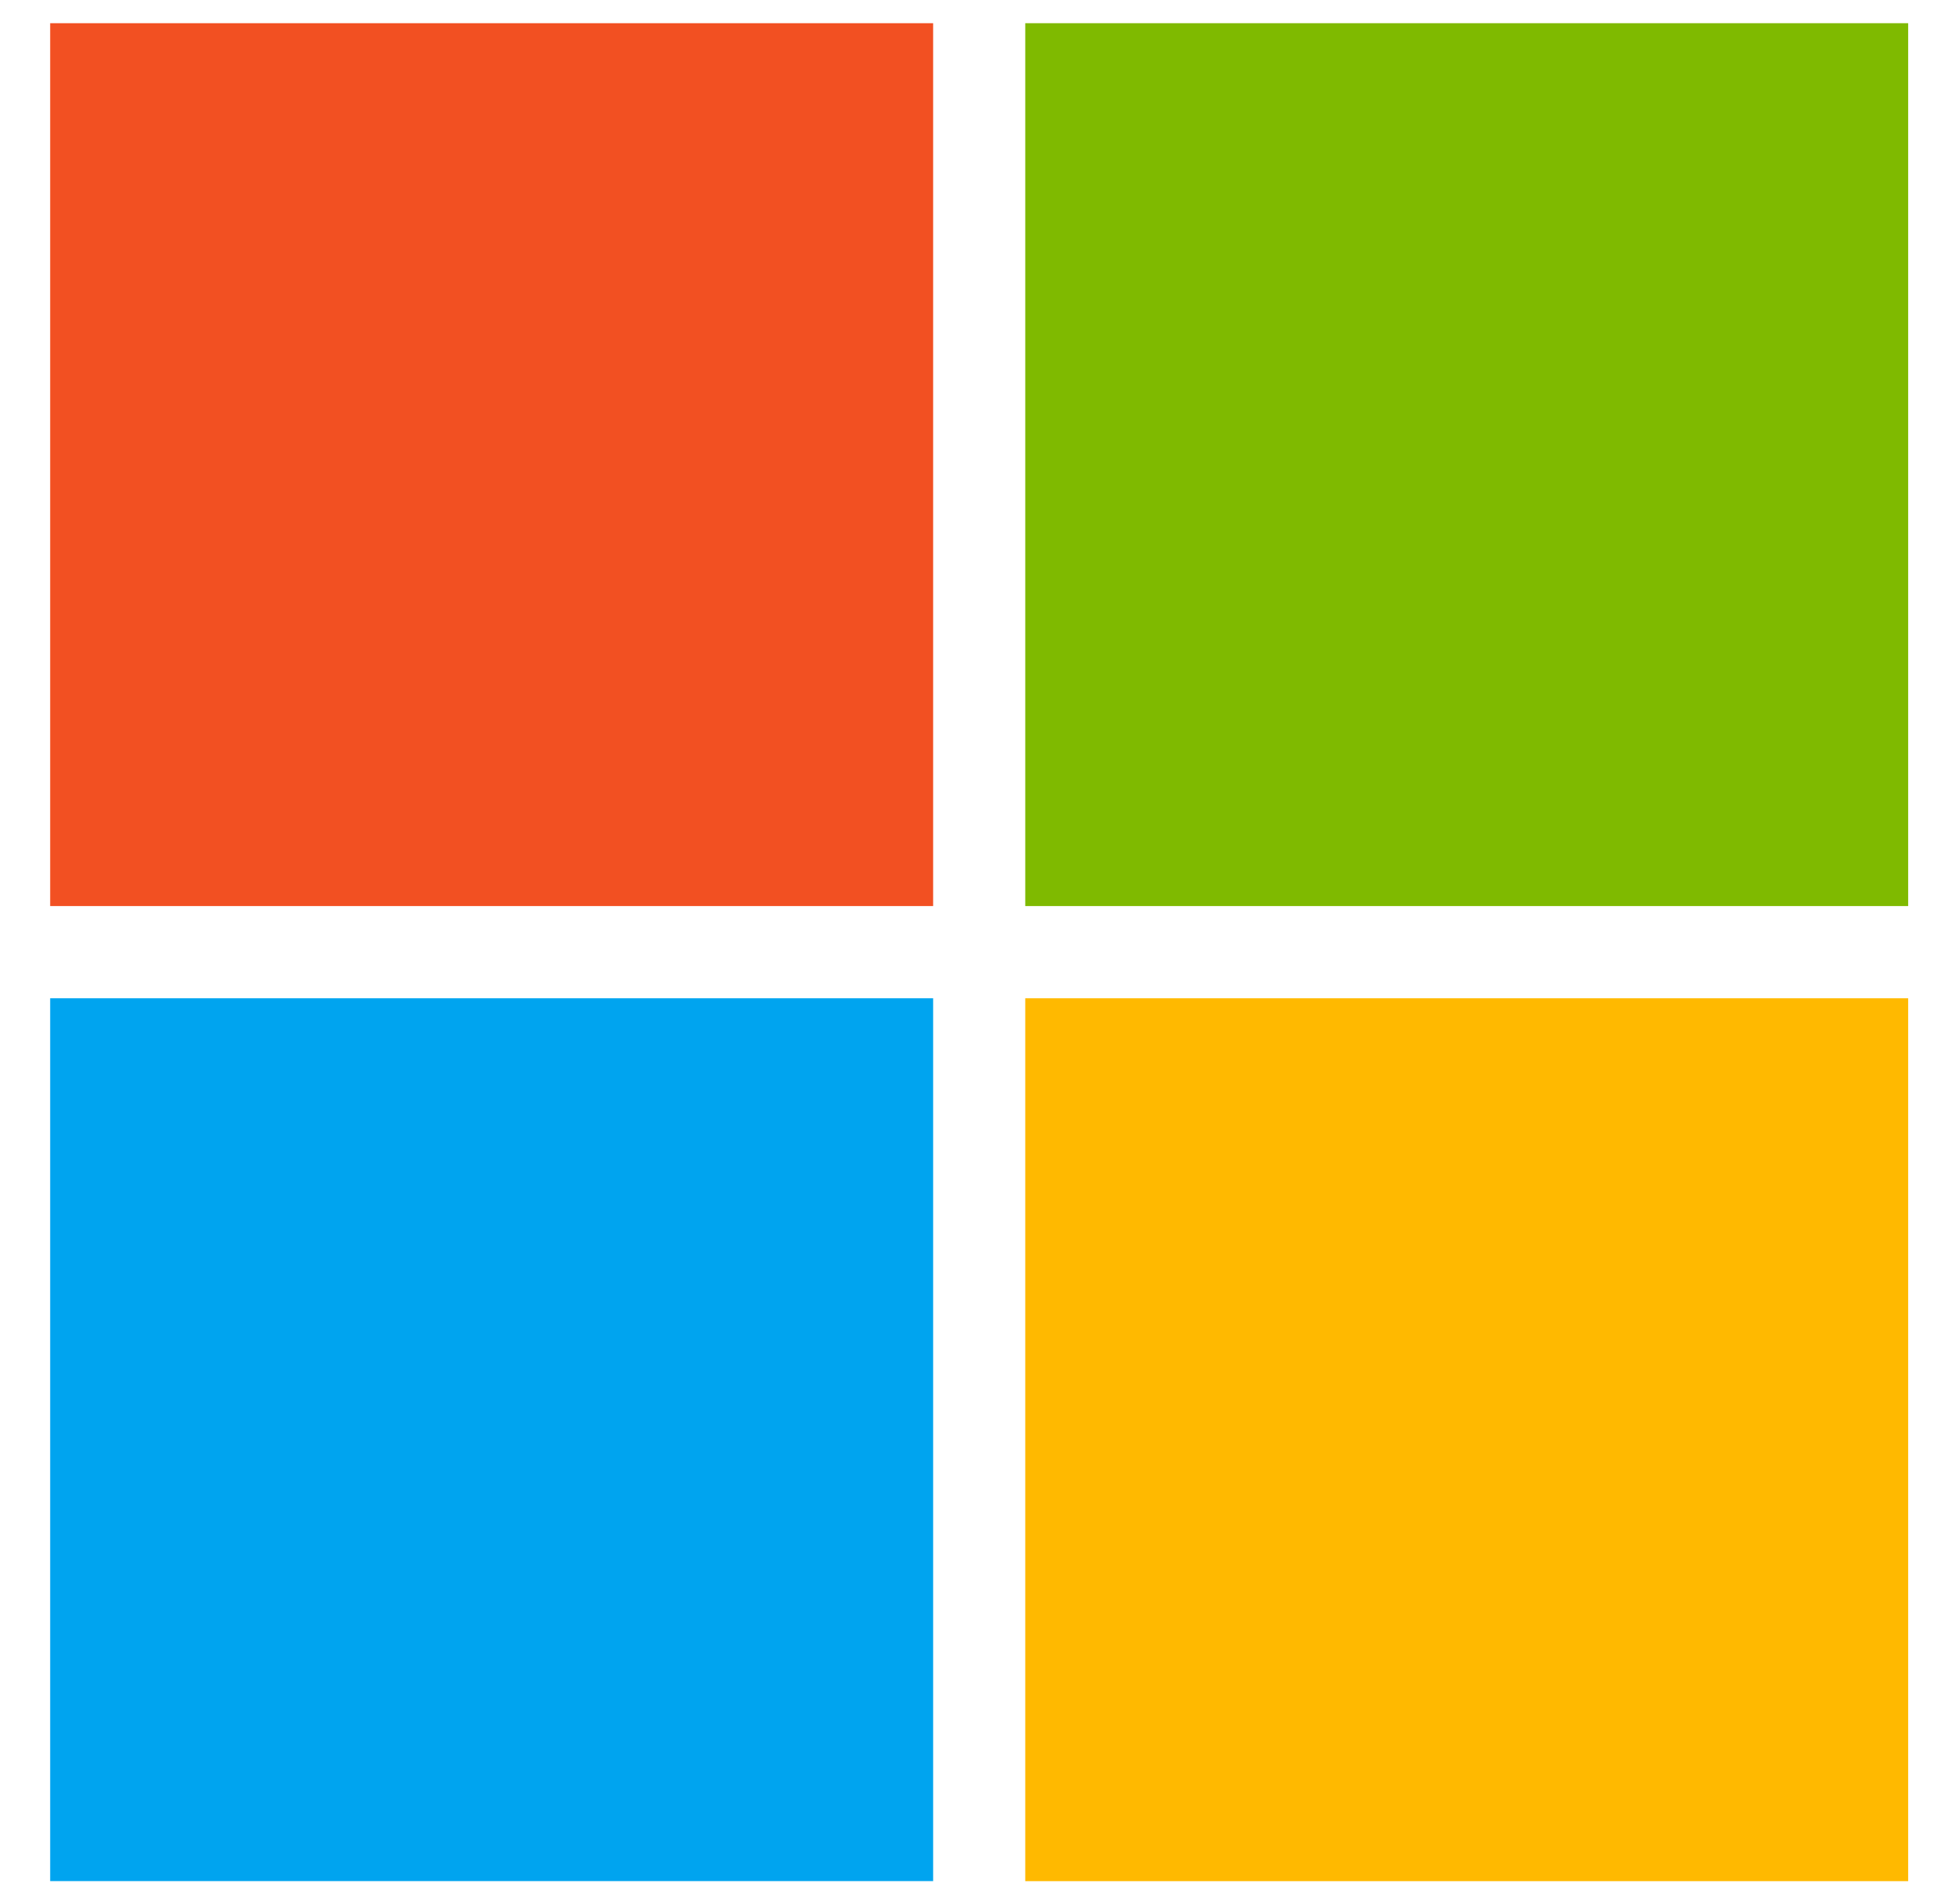
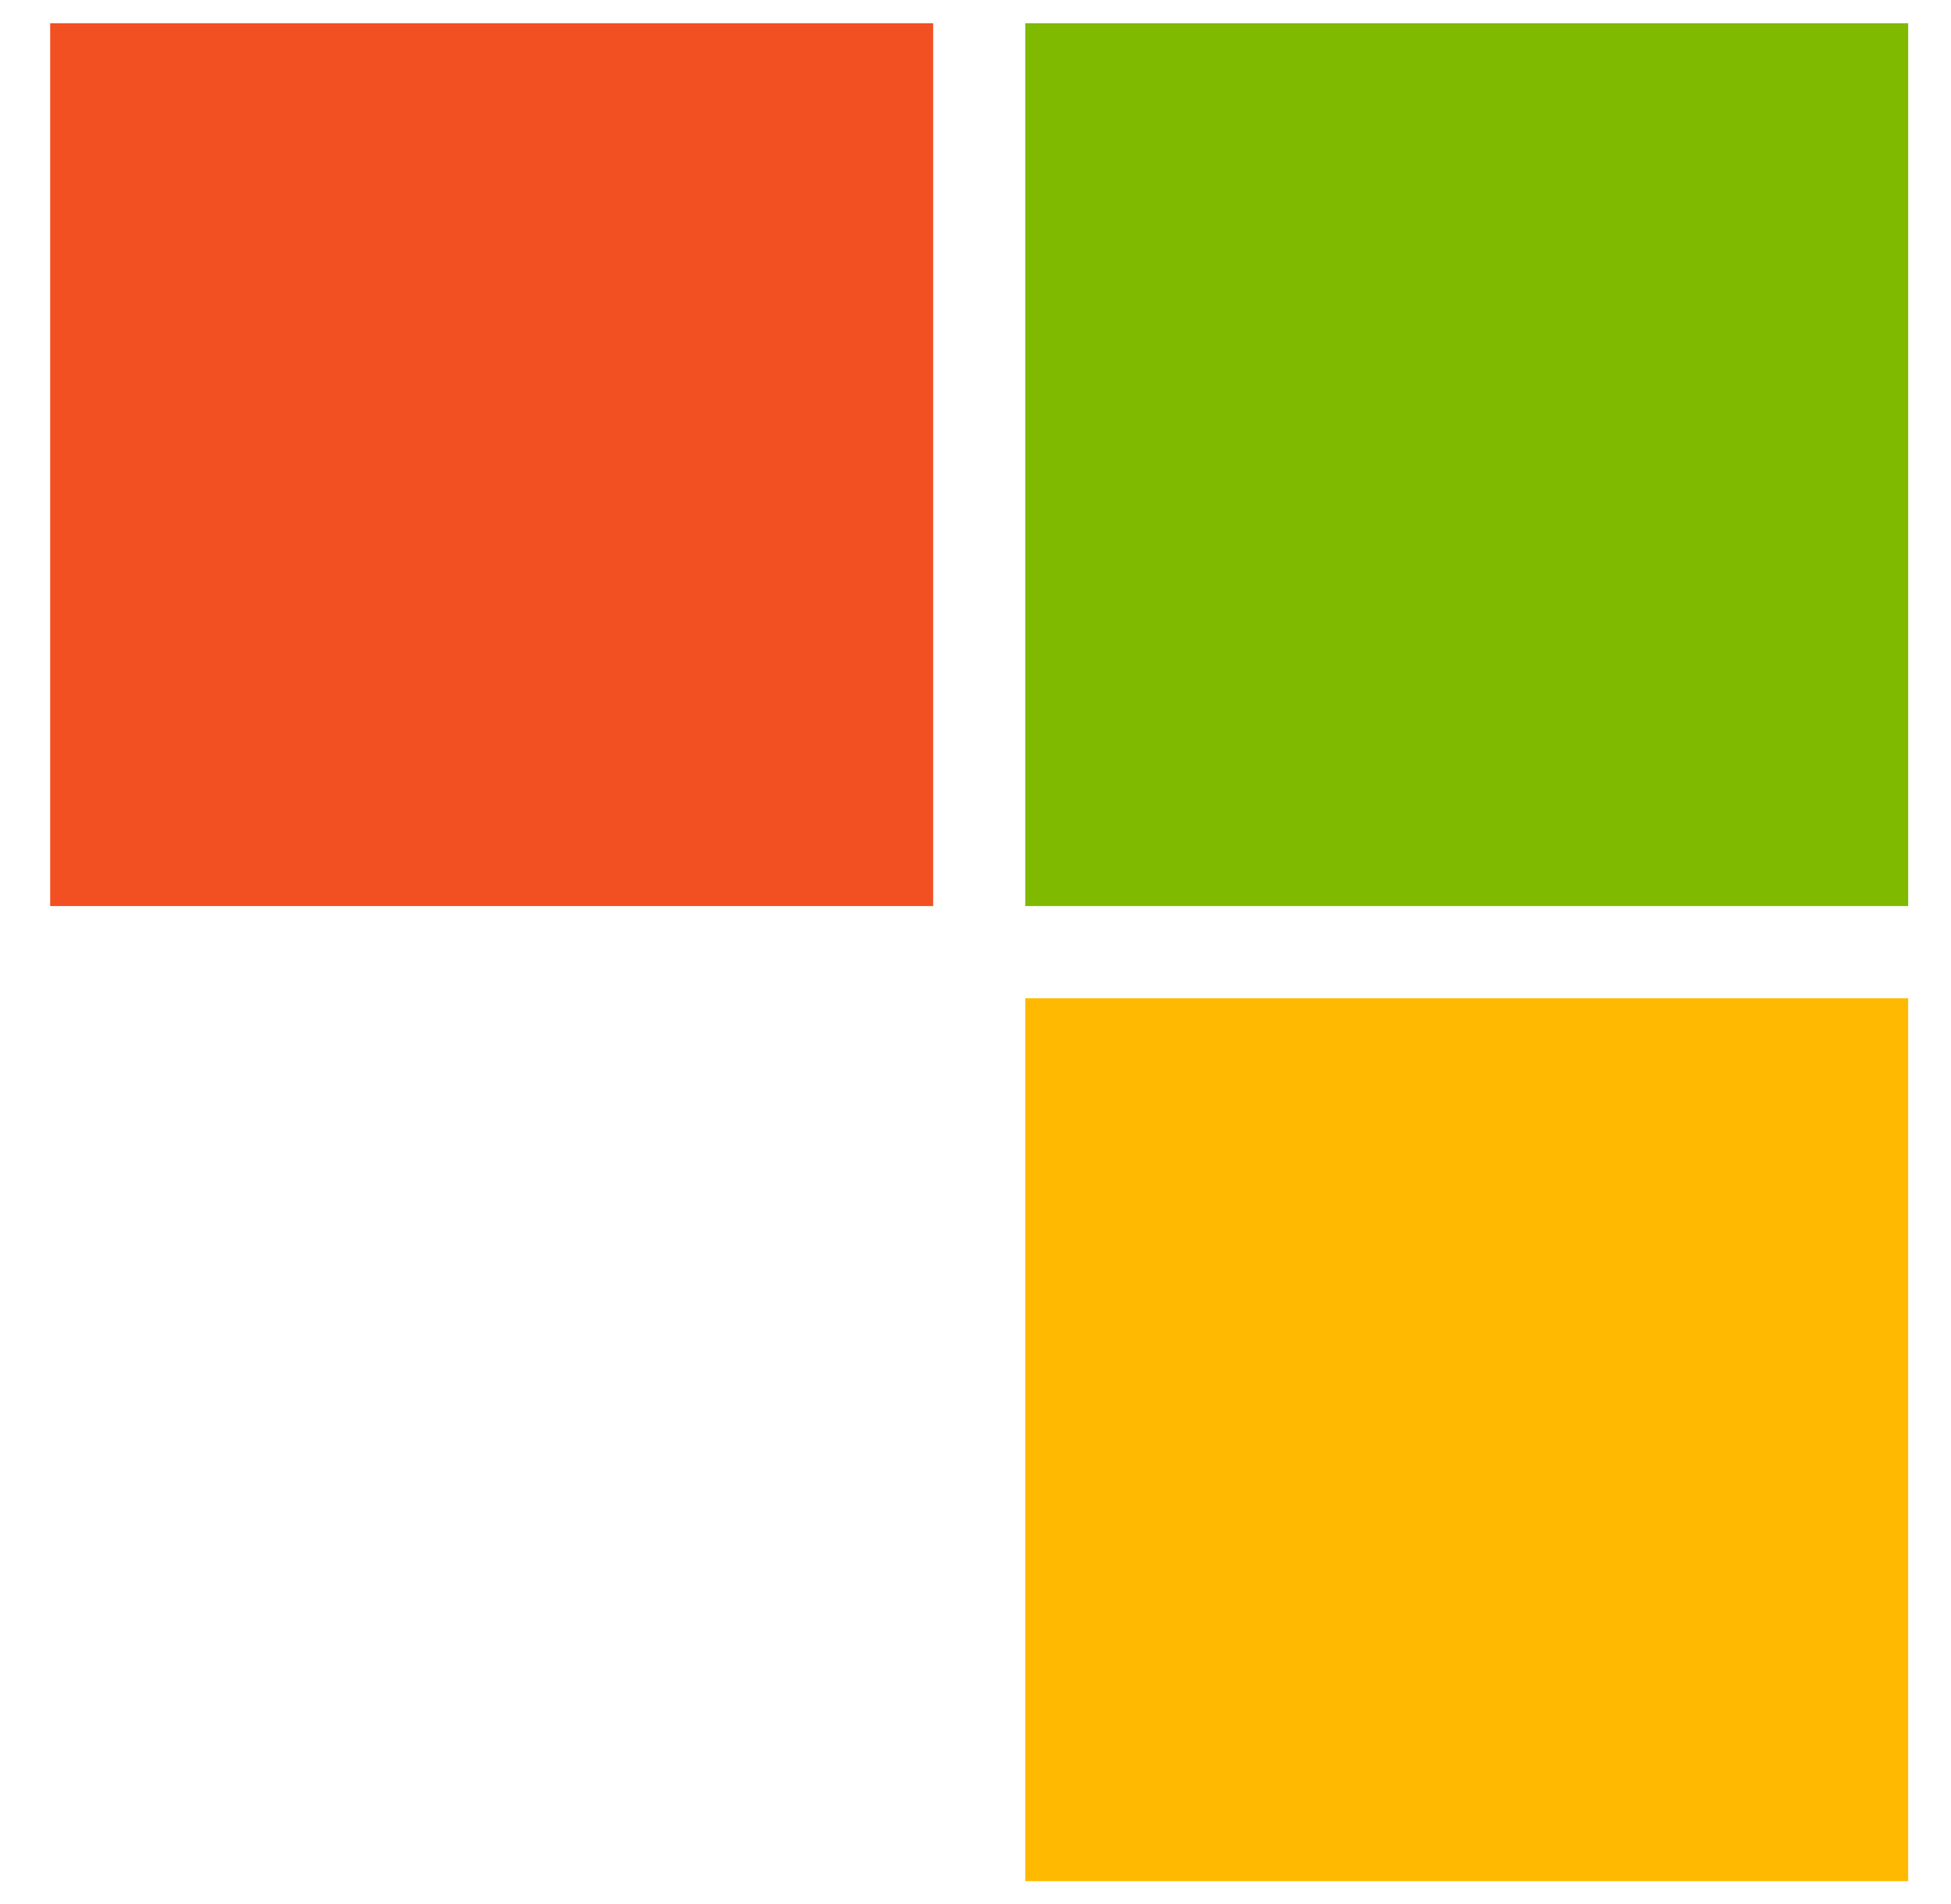
<svg xmlns="http://www.w3.org/2000/svg" width="42" height="41" fill="none">
  <path d="M1.08.5h19.008v19.007H1.08V.5z" fill="#F25022" />
  <path d="M22.07.5h19.008v19.007H22.071V.5z" fill="#7FBA00" />
-   <path d="M1.08 21.492h19.008v19.007H1.08V21.492z" fill="#00A4EF" />
  <path d="M22.07 21.492h19.008V40.5H22.071V21.492z" fill="#FFB900" />
</svg>